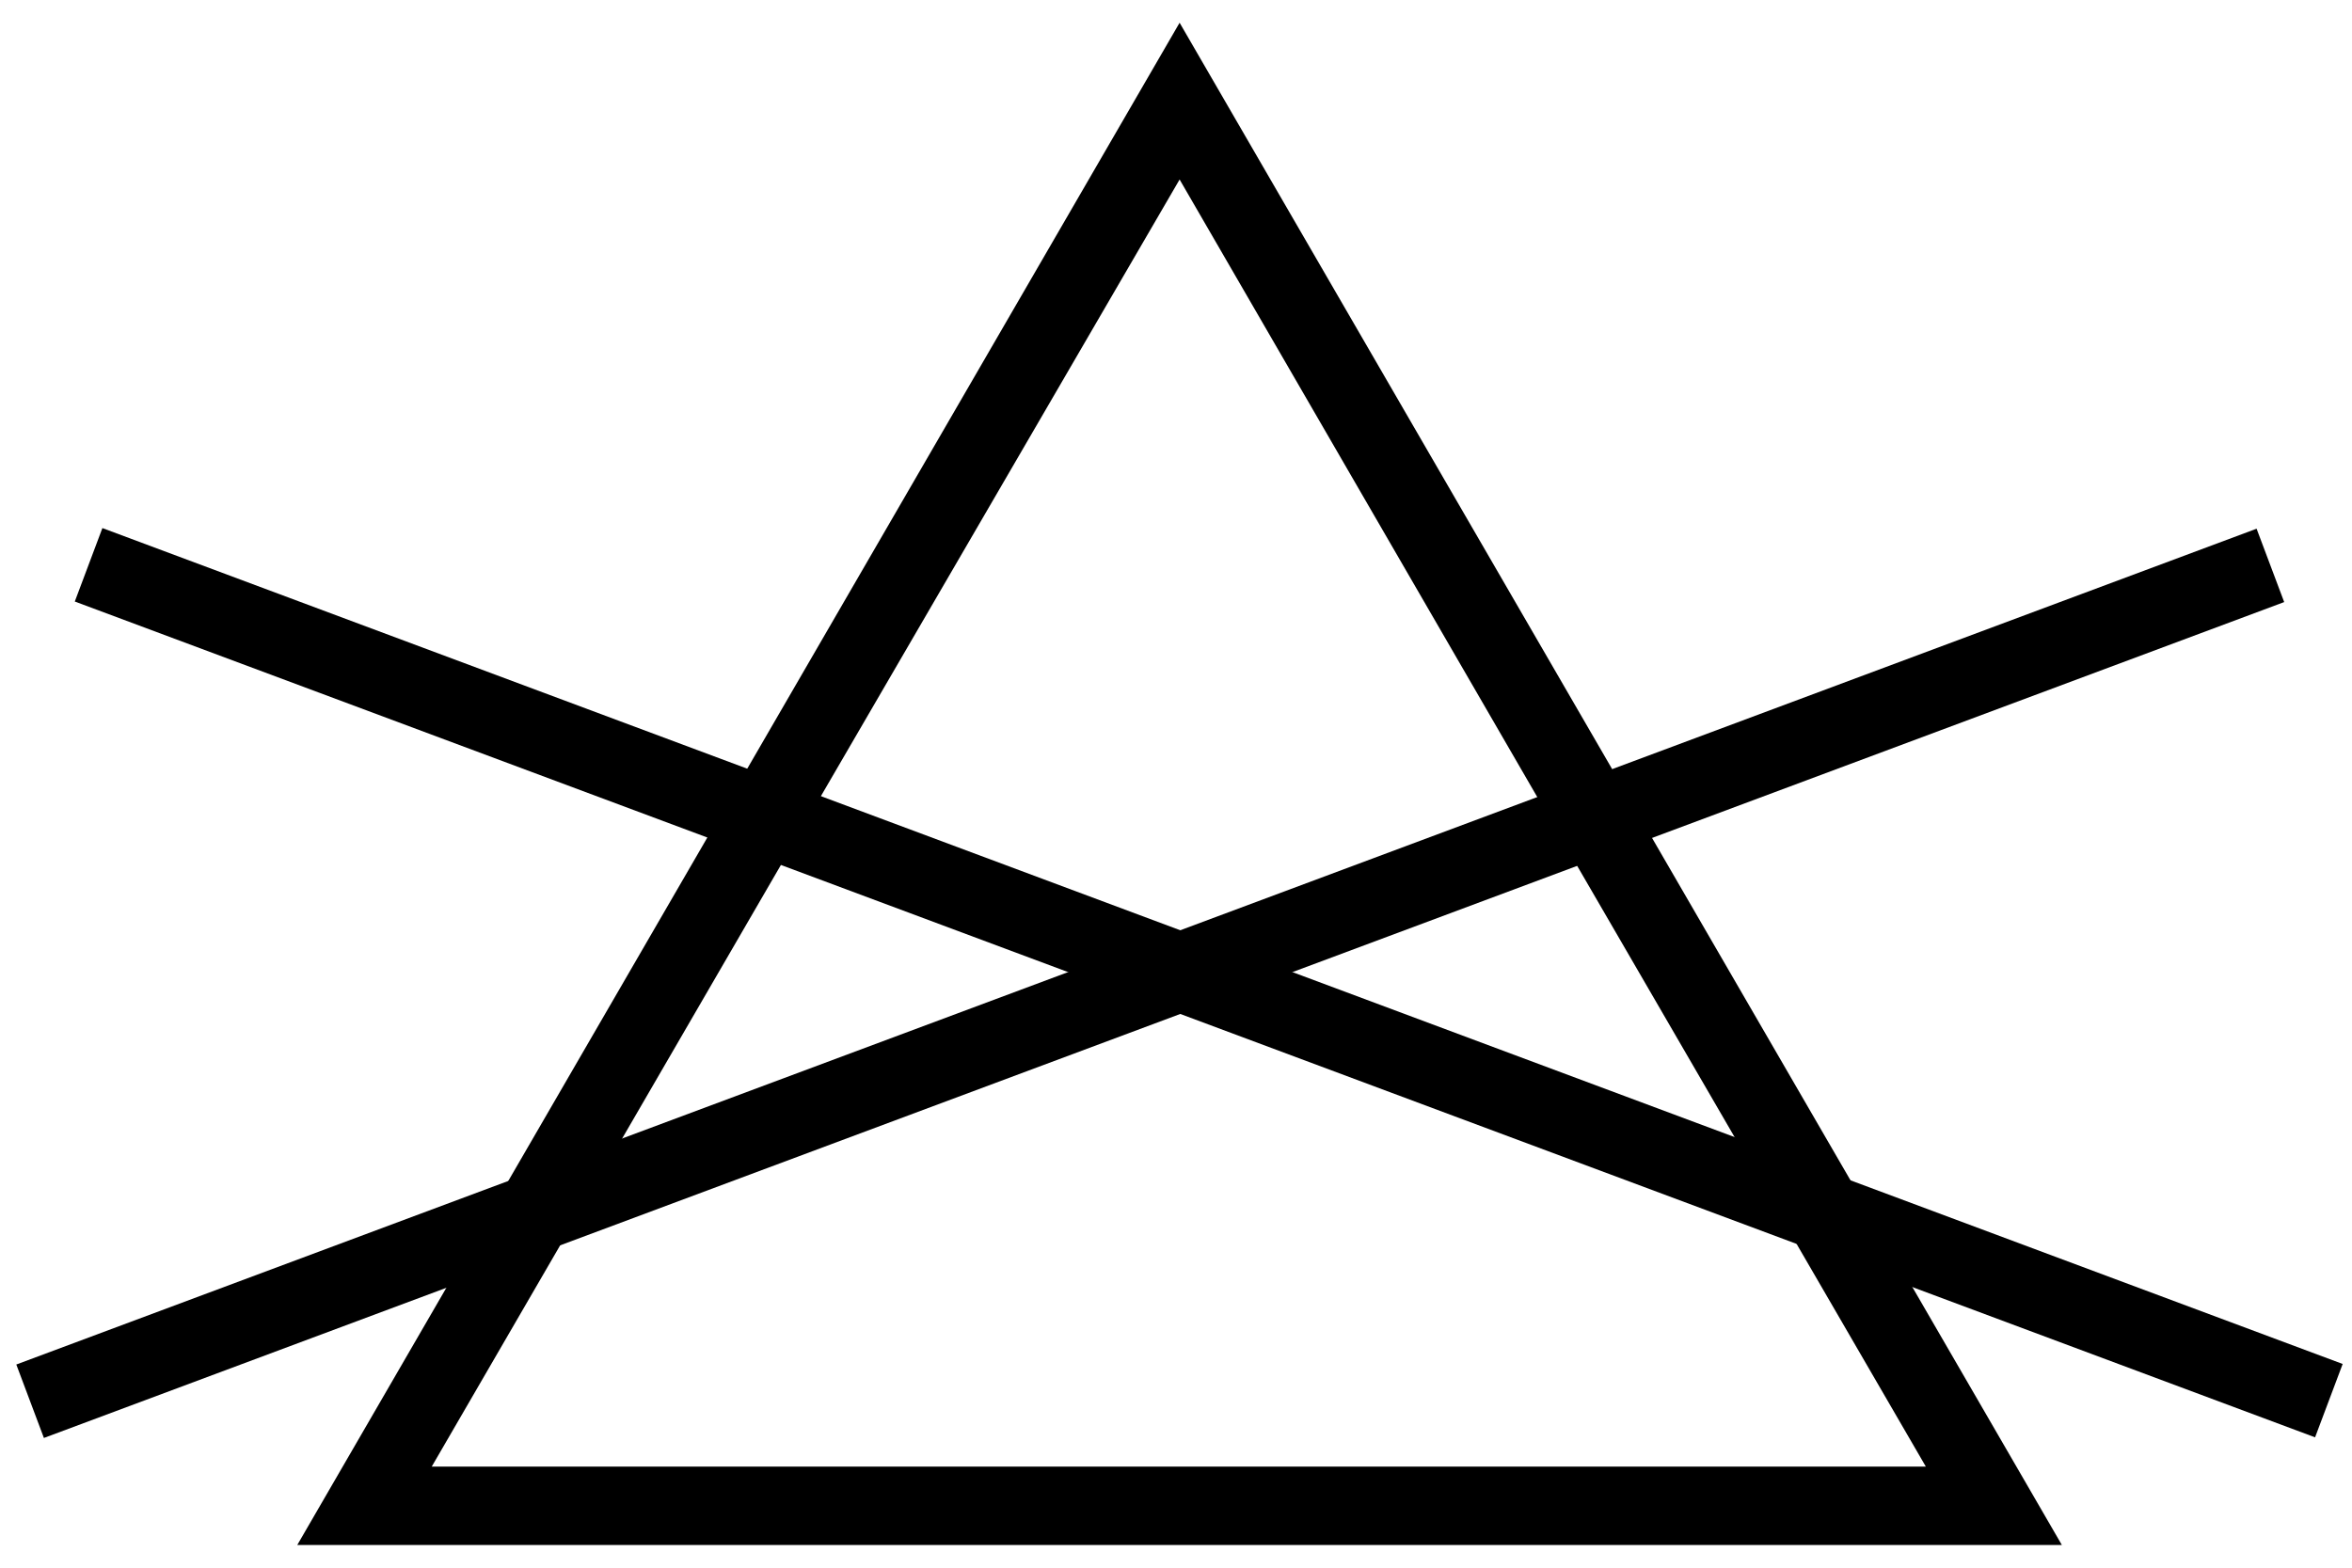
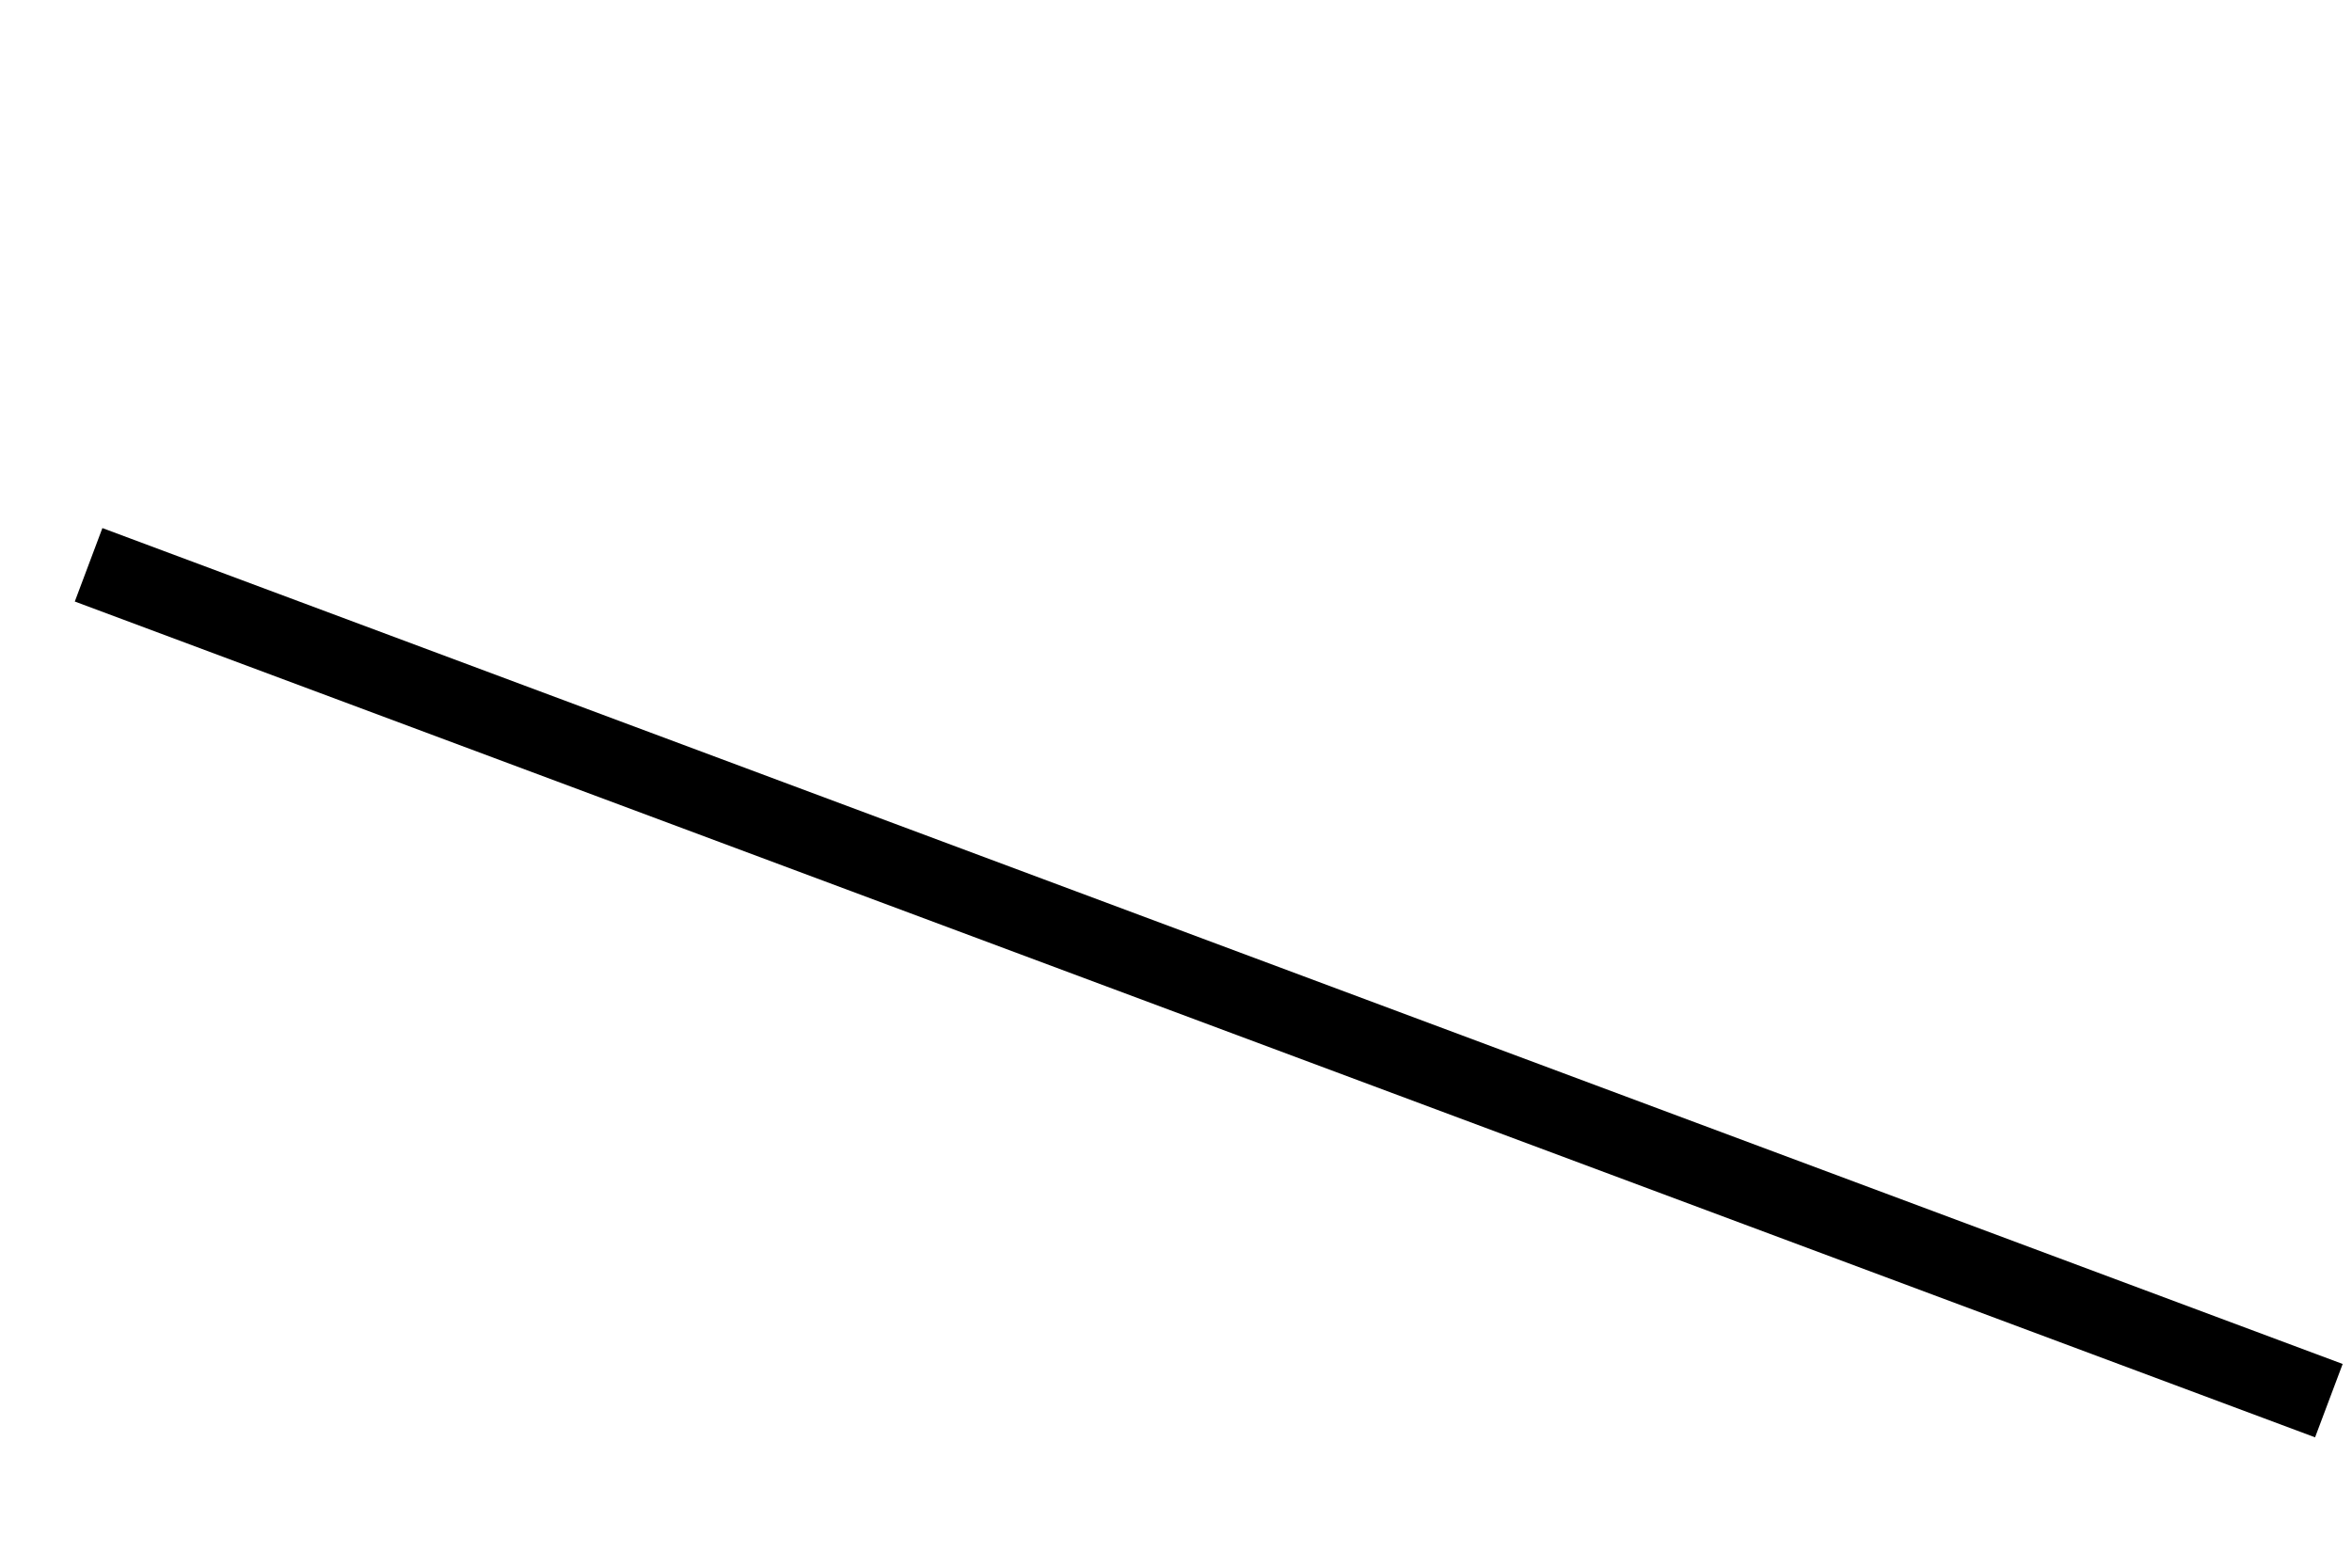
<svg xmlns="http://www.w3.org/2000/svg" width="30" height="20" viewBox="0 0 30 20" fill="none">
-   <path d="M15.046 2.29L19.8 10.5L24.564 18.71H5.507L10.271 10.5L15.046 2.29ZM15.046 0.29L9.419 10L3.792 19.71H26.299L20.672 10L15.046 0.29Z" fill="black" />
-   <path d="M28.783 6.745L0.208 17.408L0.56 18.345L29.135 7.681L28.783 6.745Z" fill="black" />
  <path d="M1.306 6.737L0.954 7.674L29.529 18.337L29.881 17.401L1.306 6.737Z" fill="black" />
</svg>